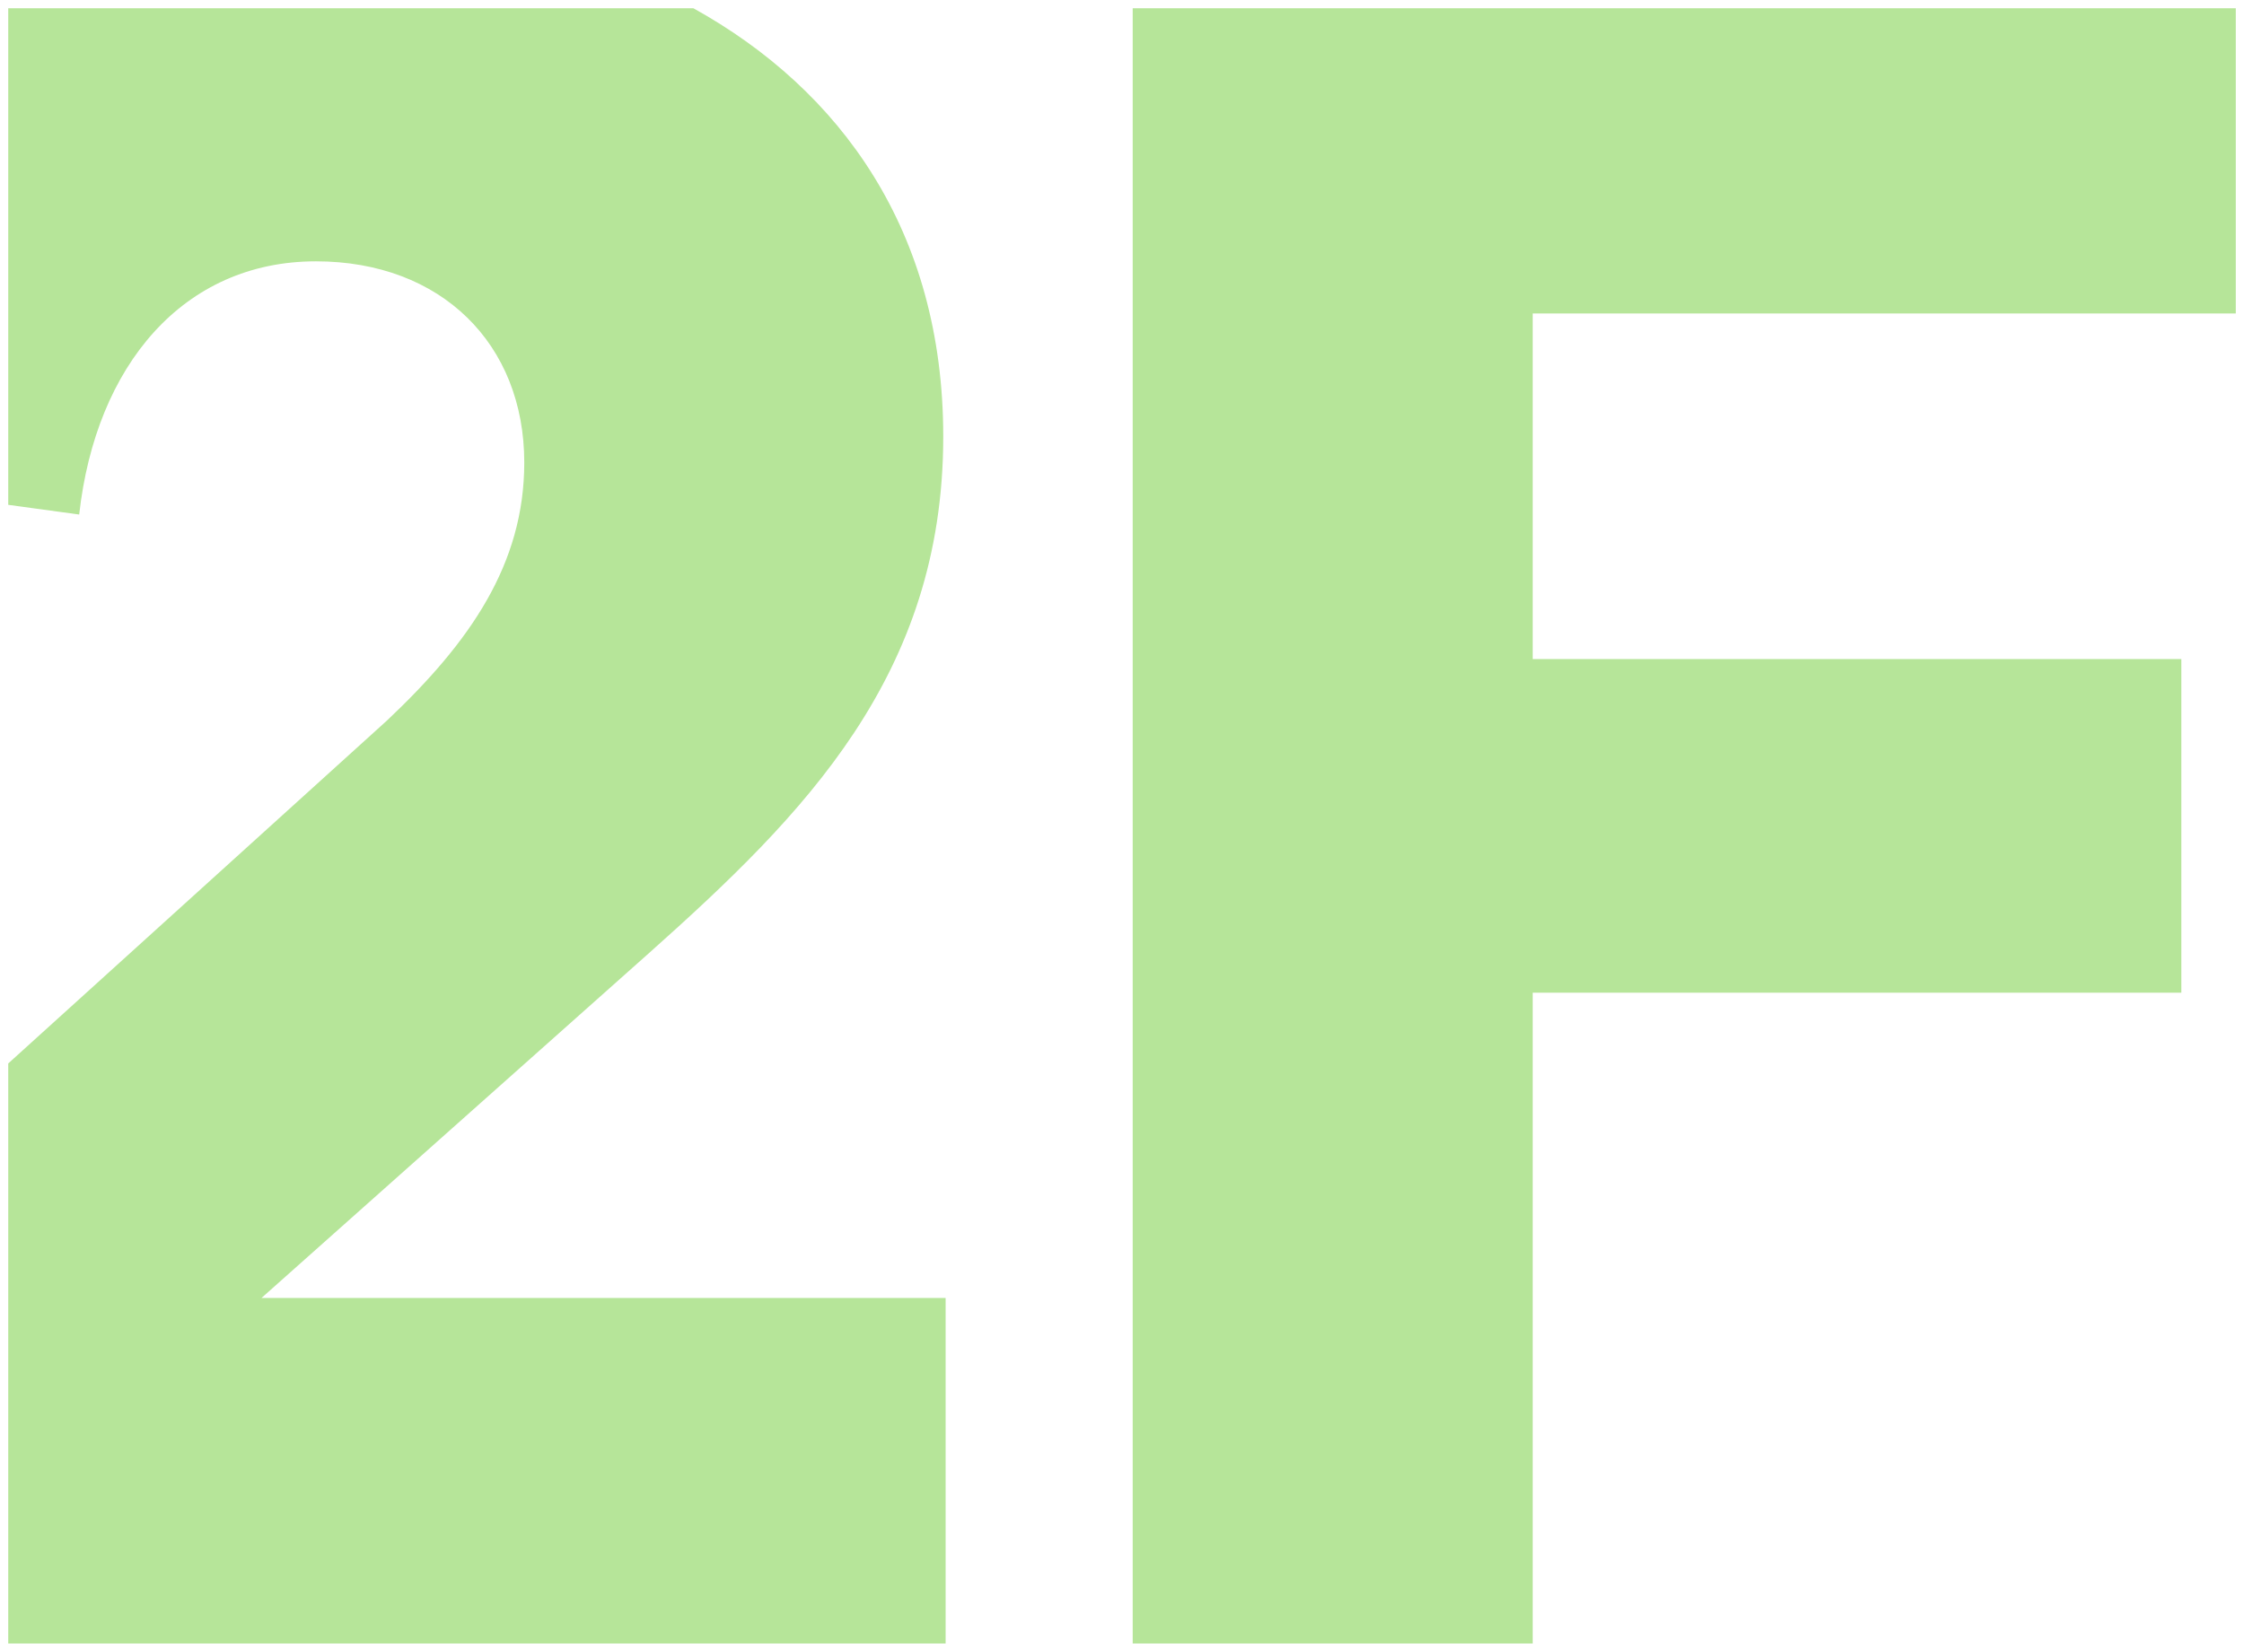
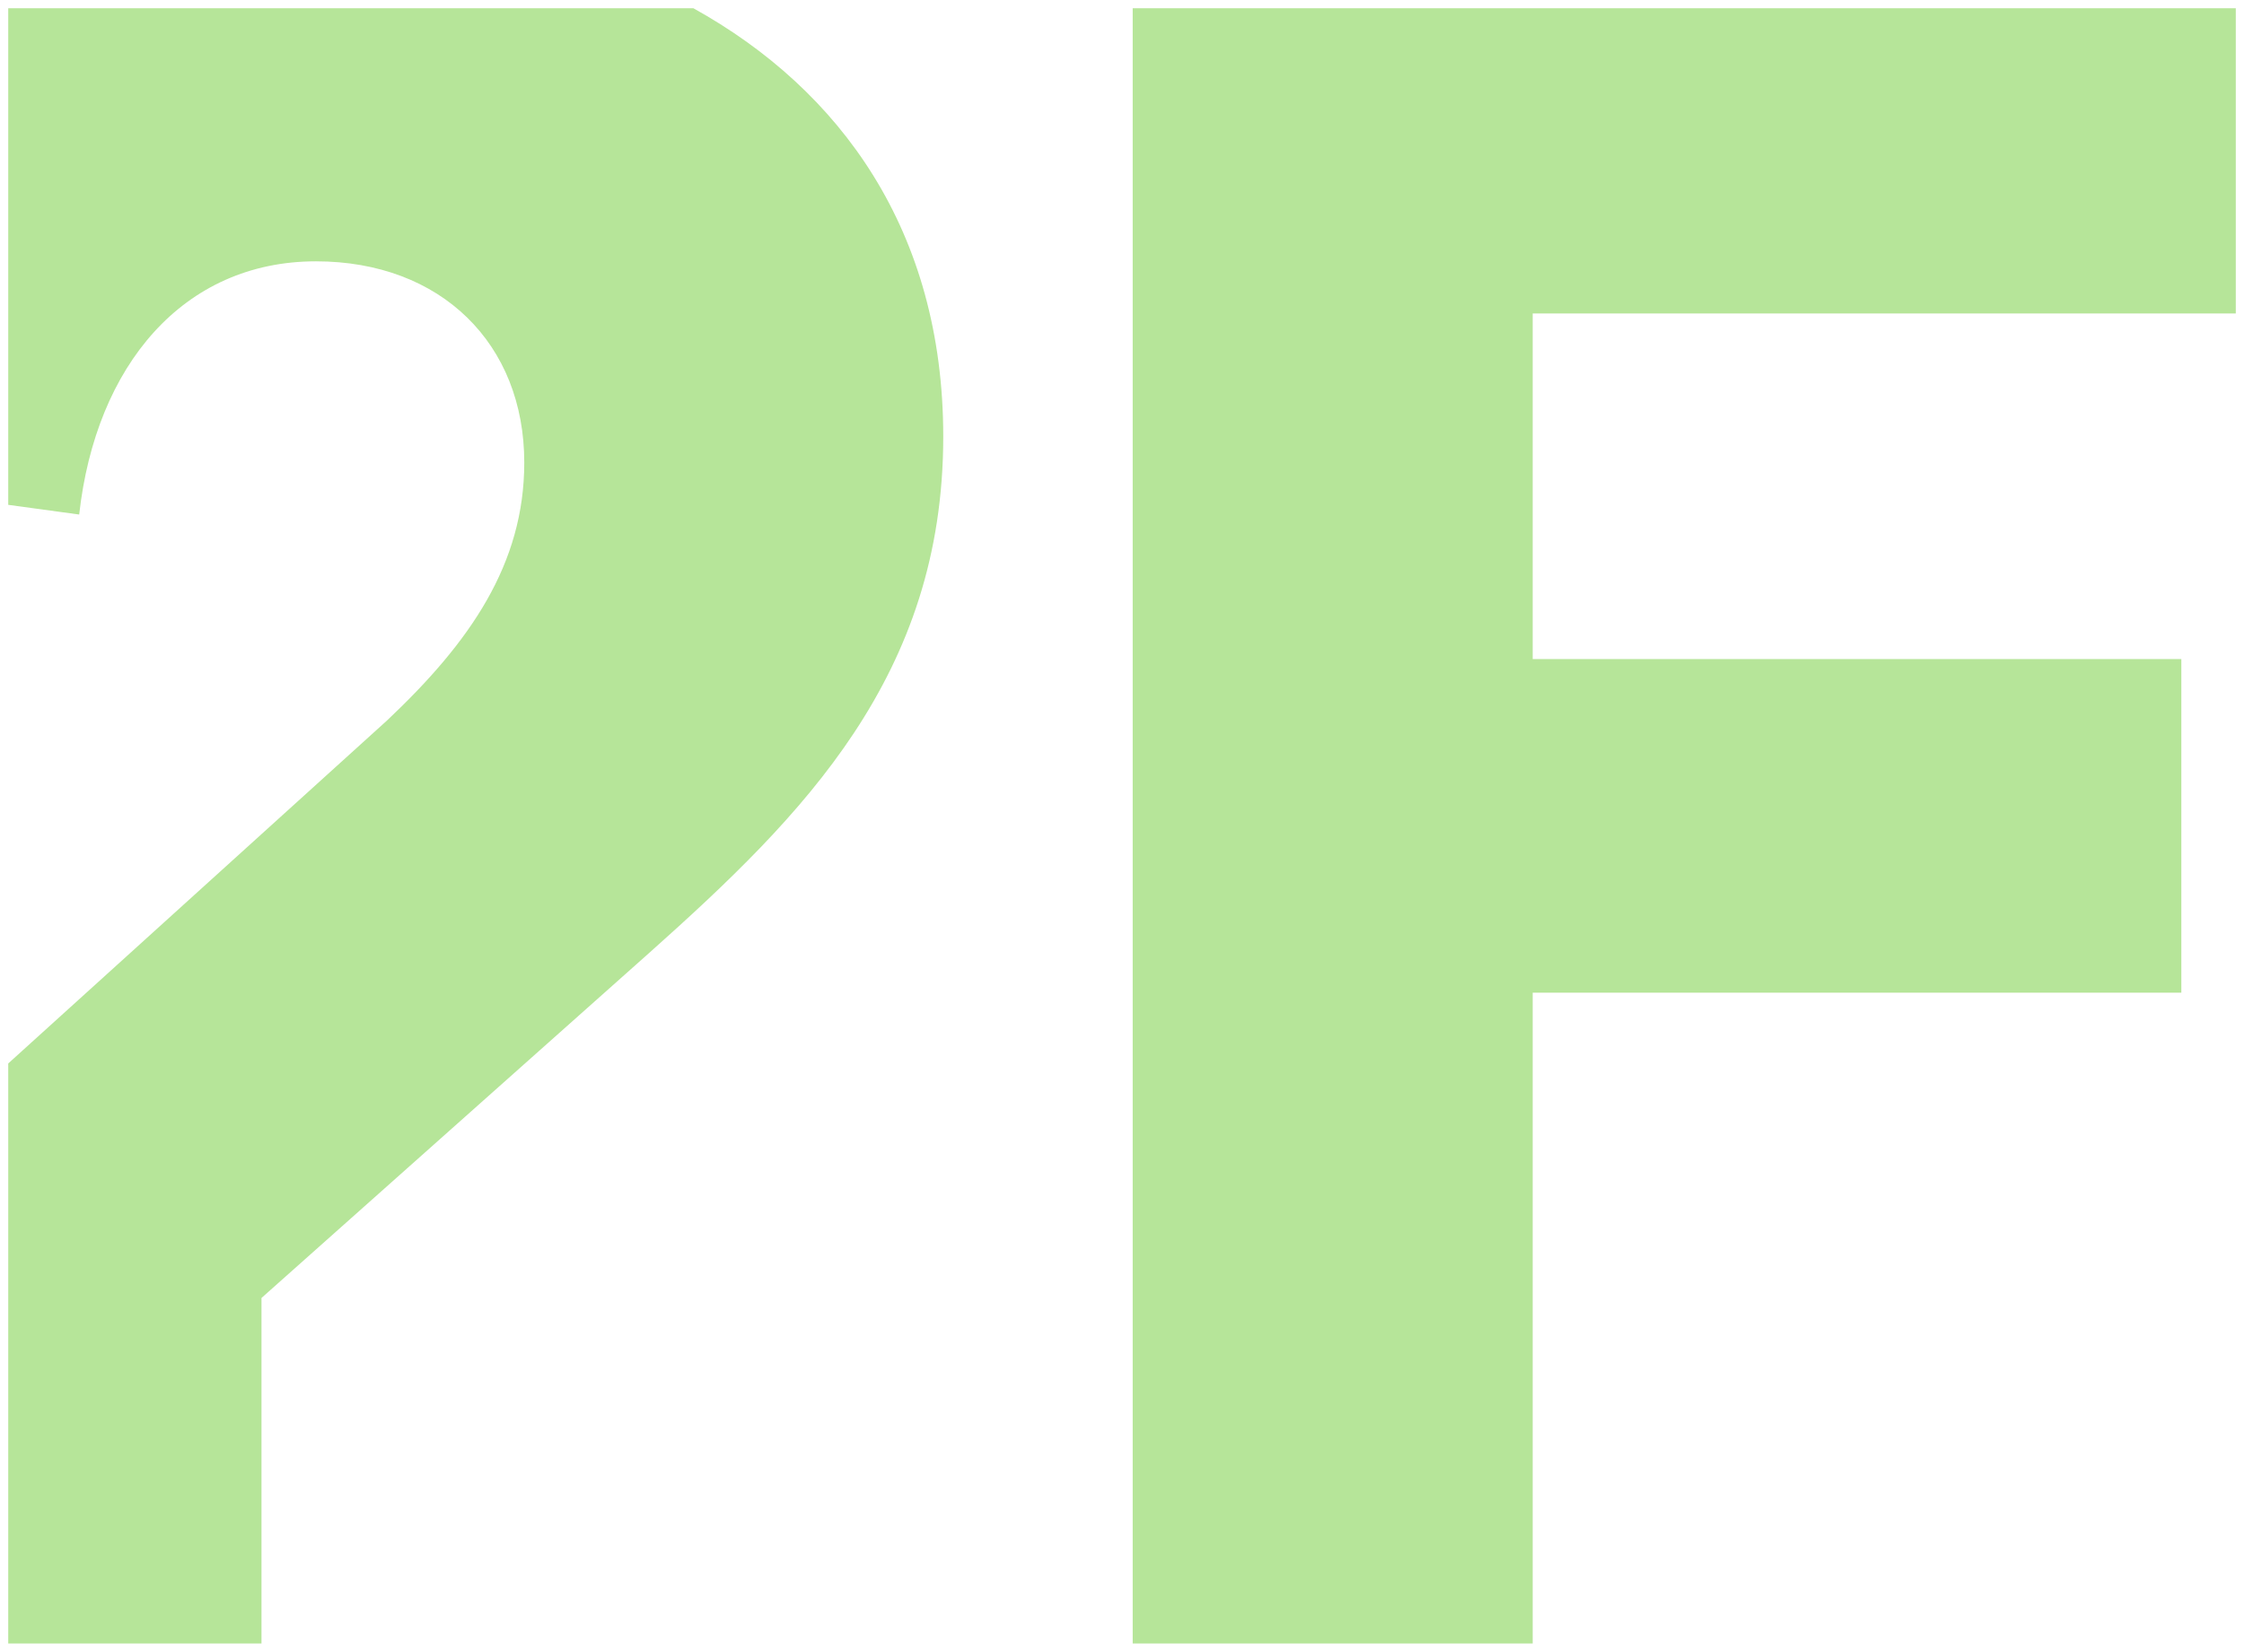
<svg xmlns="http://www.w3.org/2000/svg" width="136.501" height="100.502" viewBox="0 0 136.501 100.502">
  <defs>
    <style>
      .cls-1 {
        fill: #b6e599;
        stroke: rgba(0,0,0,0);
        stroke-miterlimit: 10;
      }
    </style>
  </defs>
-   <path id="交差_3" data-name="交差 3" class="cls-1" d="M11578.9,139V39.5h67.1V58.073h-42.769V79.1h39.457V99.4h-39.457V139Zm-68.4,0V103.707l23.038-20.866c5.039-4.753,8.352-9.505,8.352-15.7,0-7.2-5.04-12.241-12.674-12.241-8.062,0-13.392,6.334-14.4,15.406l-4.316-.589V39.5h41.676c8.95,4.962,15.2,13.552,15.2,26.062,0,14.542-8.5,23.04-17.857,31.392l-23.614,21.023h41.615V139Z" transform="translate(-11509.999 -38.999)" />
+   <path id="交差_3" data-name="交差 3" class="cls-1" d="M11578.9,139V39.5h67.1V58.073h-42.769V79.1h39.457V99.4h-39.457V139Zm-68.4,0V103.707l23.038-20.866c5.039-4.753,8.352-9.505,8.352-15.7,0-7.2-5.04-12.241-12.674-12.241-8.062,0-13.392,6.334-14.4,15.406l-4.316-.589V39.5h41.676c8.95,4.962,15.2,13.552,15.2,26.062,0,14.542-8.5,23.04-17.857,31.392l-23.614,21.023V139Z" transform="translate(-11509.999 -38.999)" />
</svg>